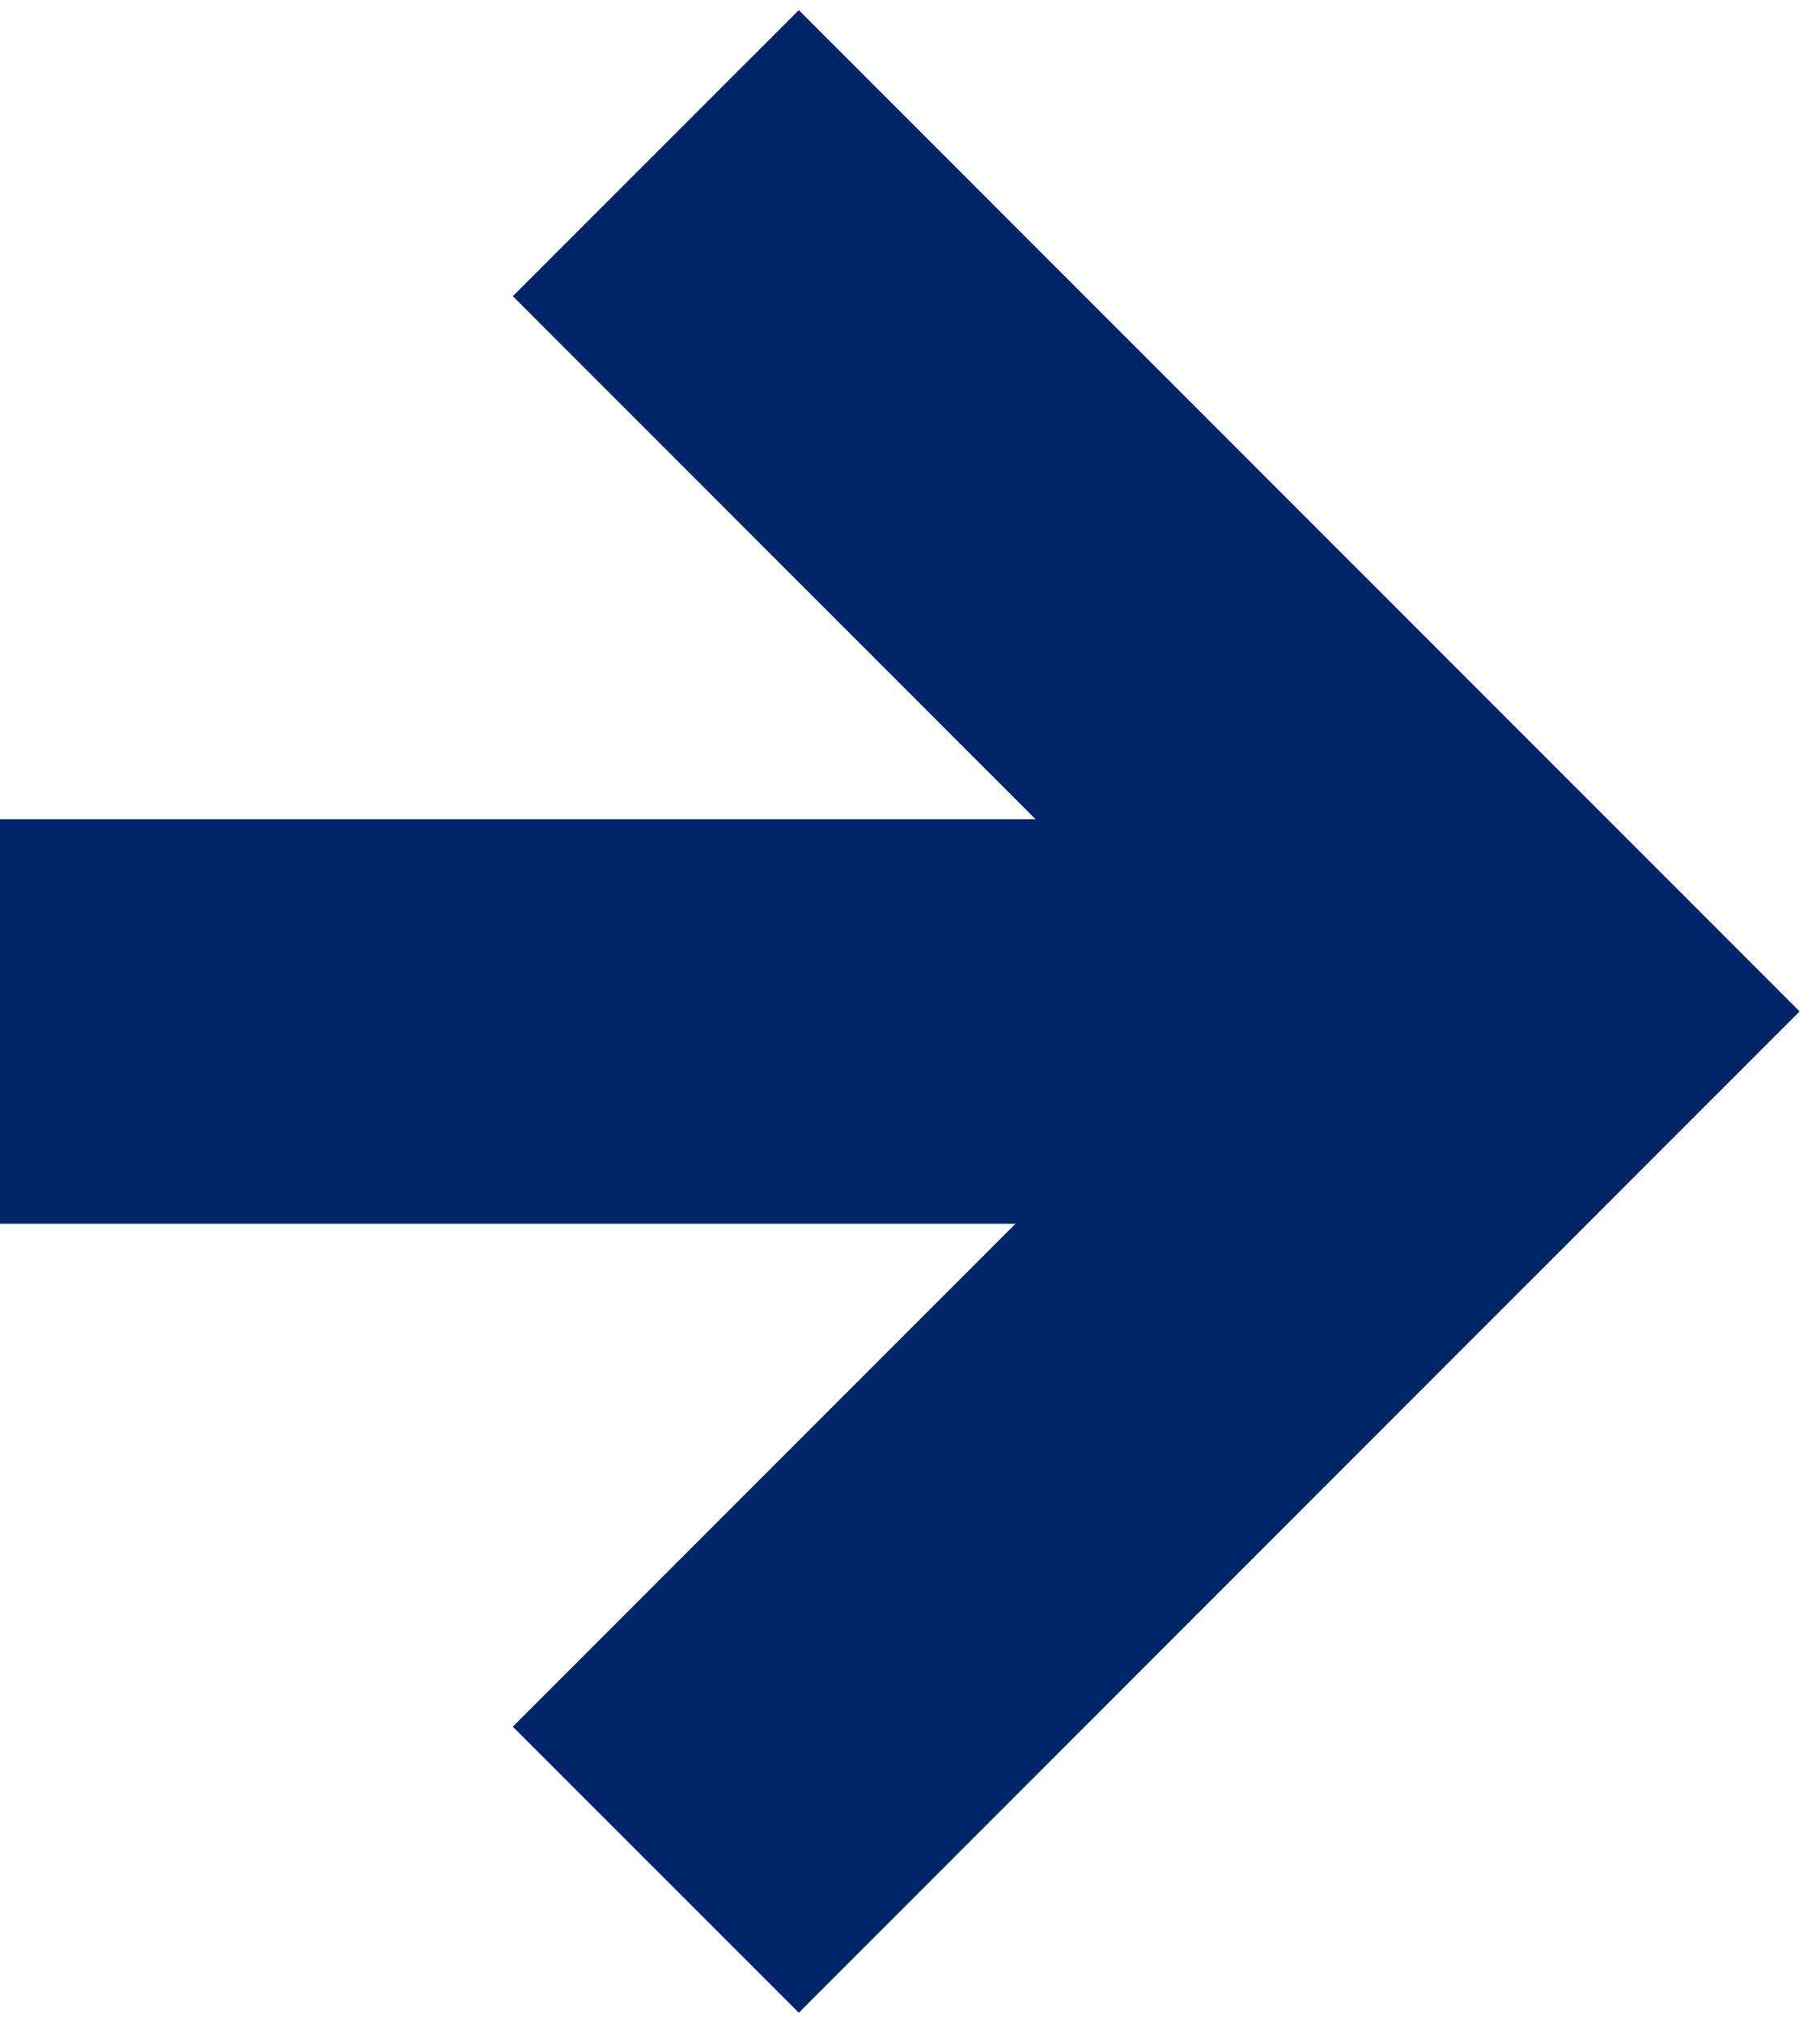
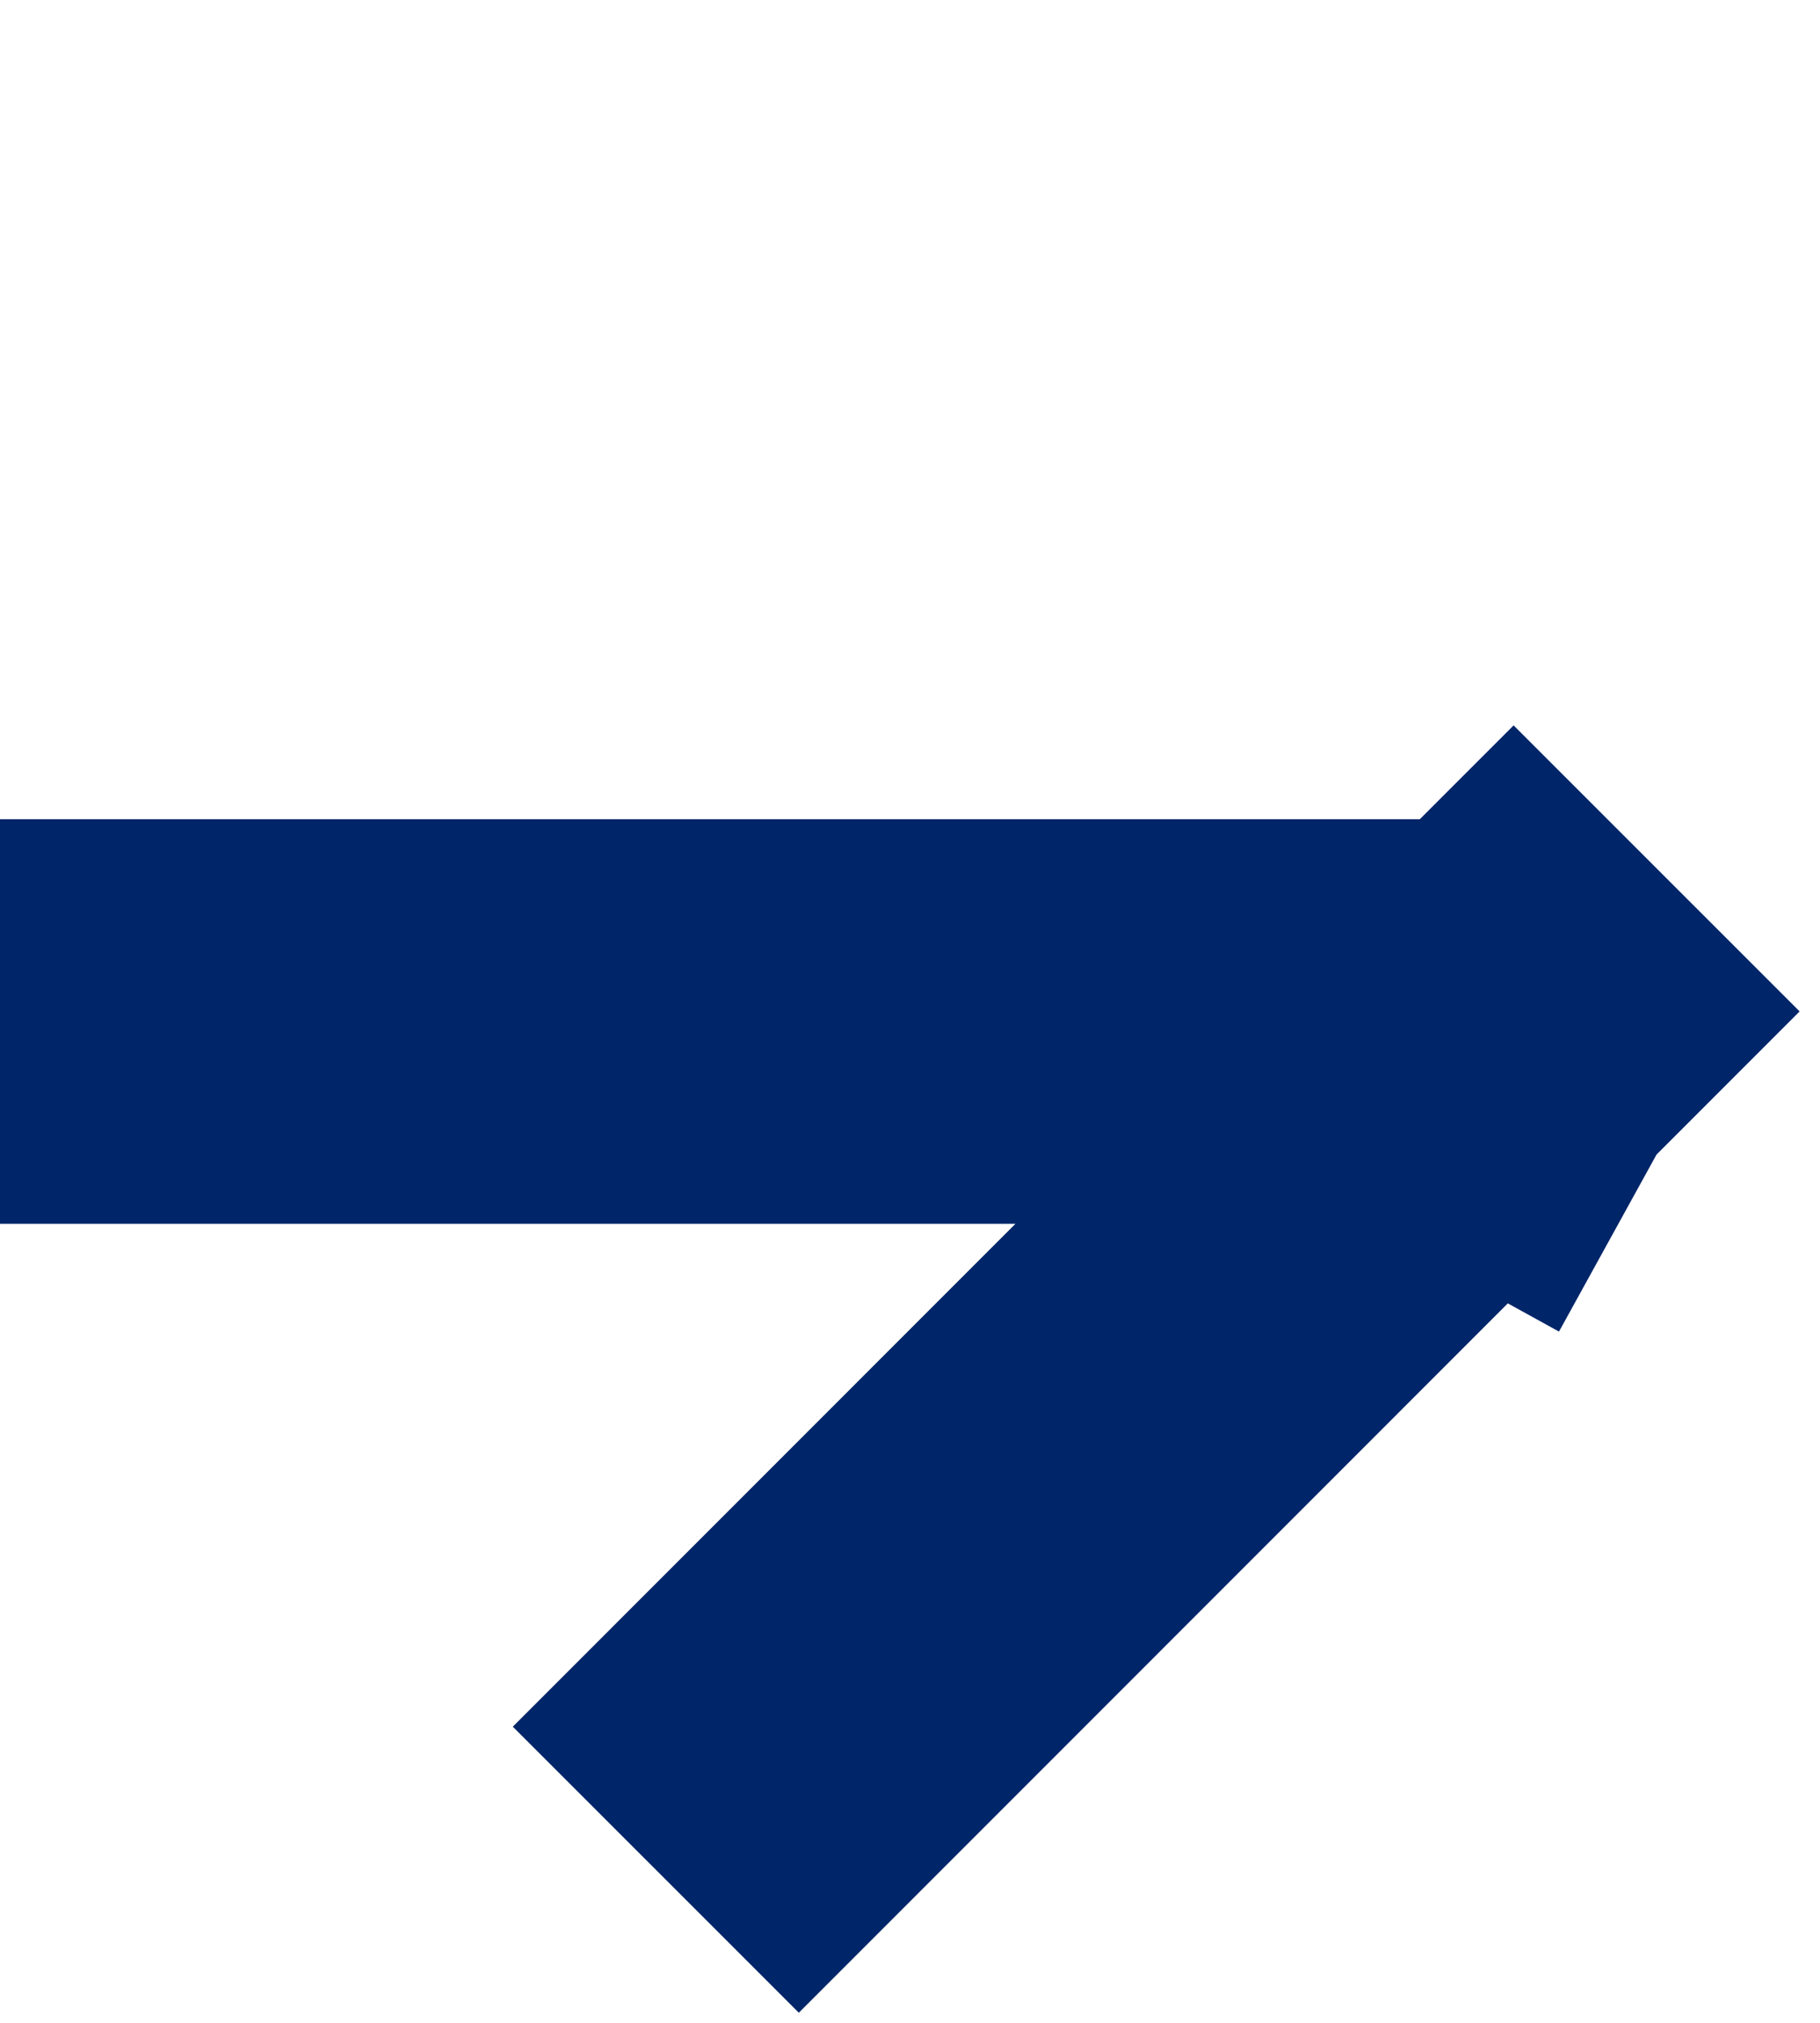
<svg xmlns="http://www.w3.org/2000/svg" width="9" height="10" viewBox="0 0 9 10" fill="none">
-   <path d="M0 5.05H7M3.243 0.757L8.192 5.707M8.192 4.293L3.243 9.243" stroke="#002569" stroke-width="2" />
+   <path d="M0 5.05H7L8.192 5.707M8.192 4.293L3.243 9.243" stroke="#002569" stroke-width="2" />
</svg>